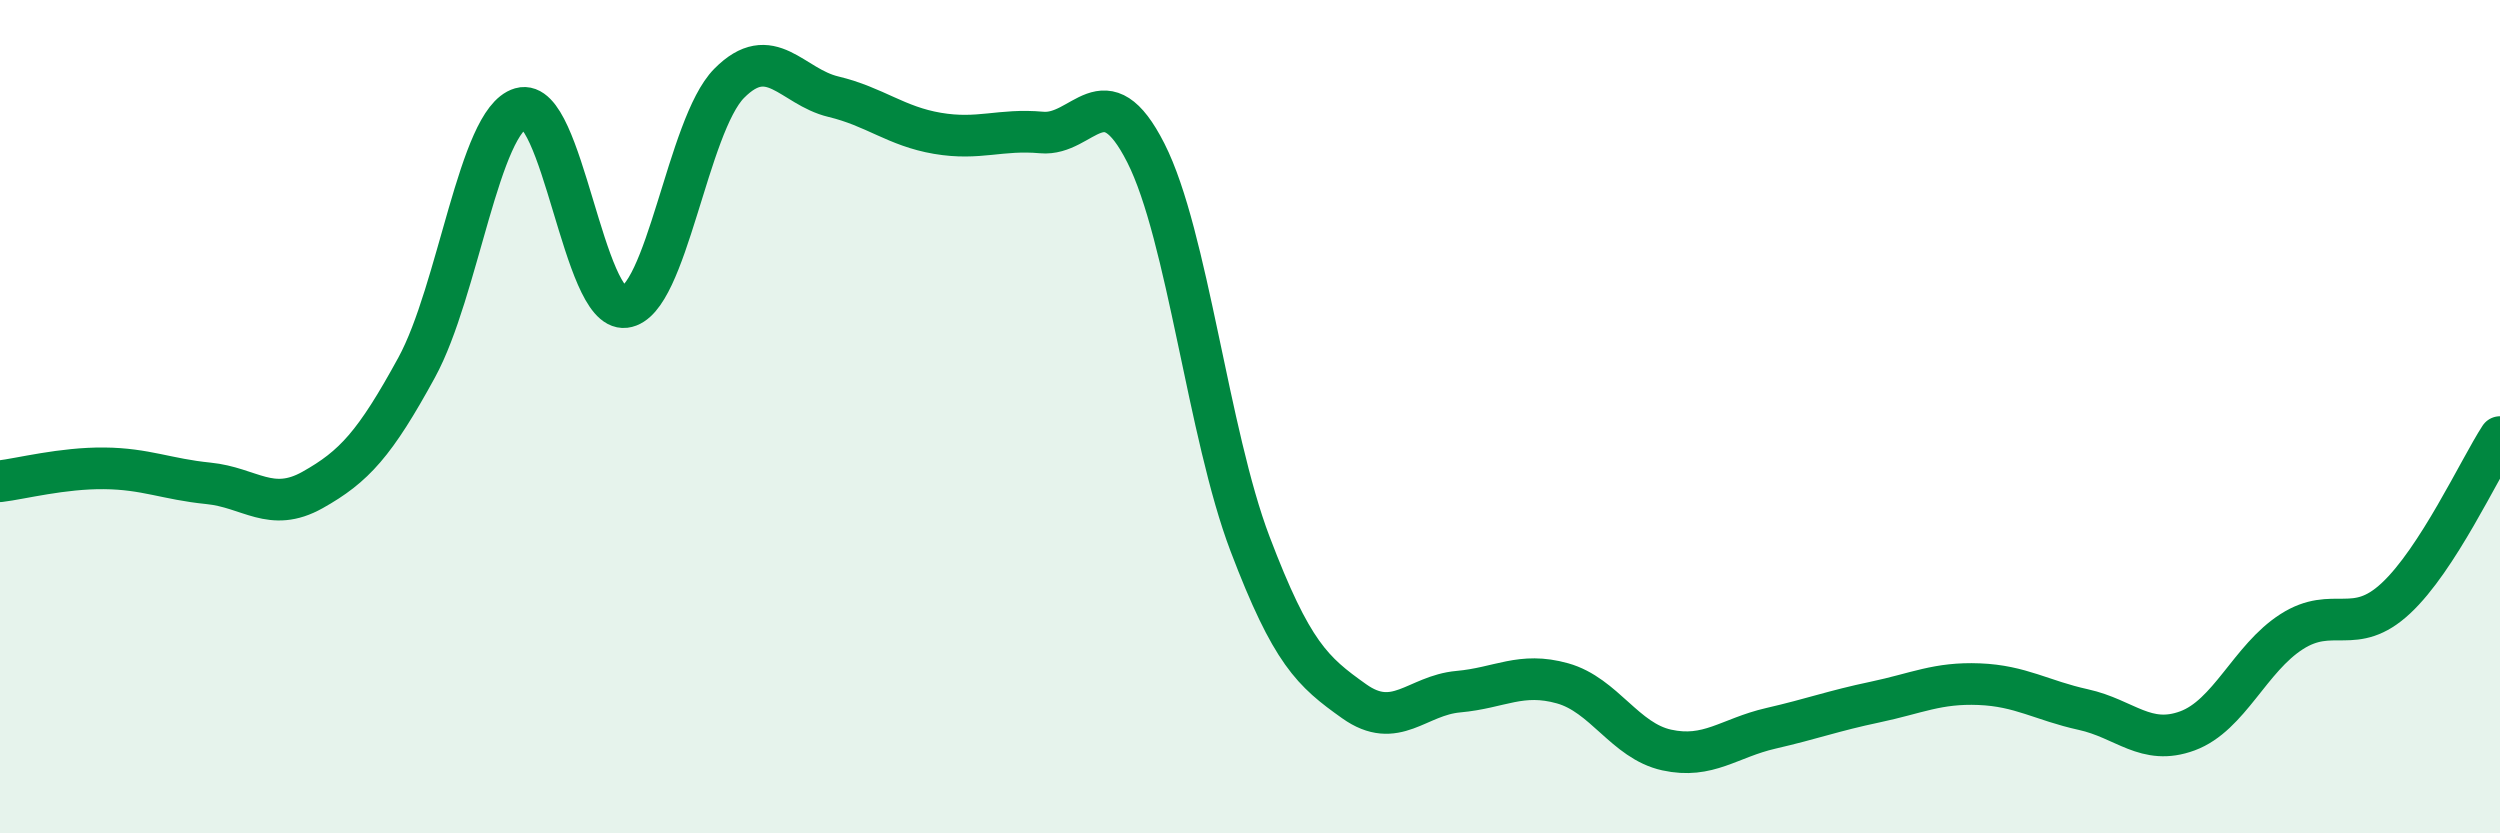
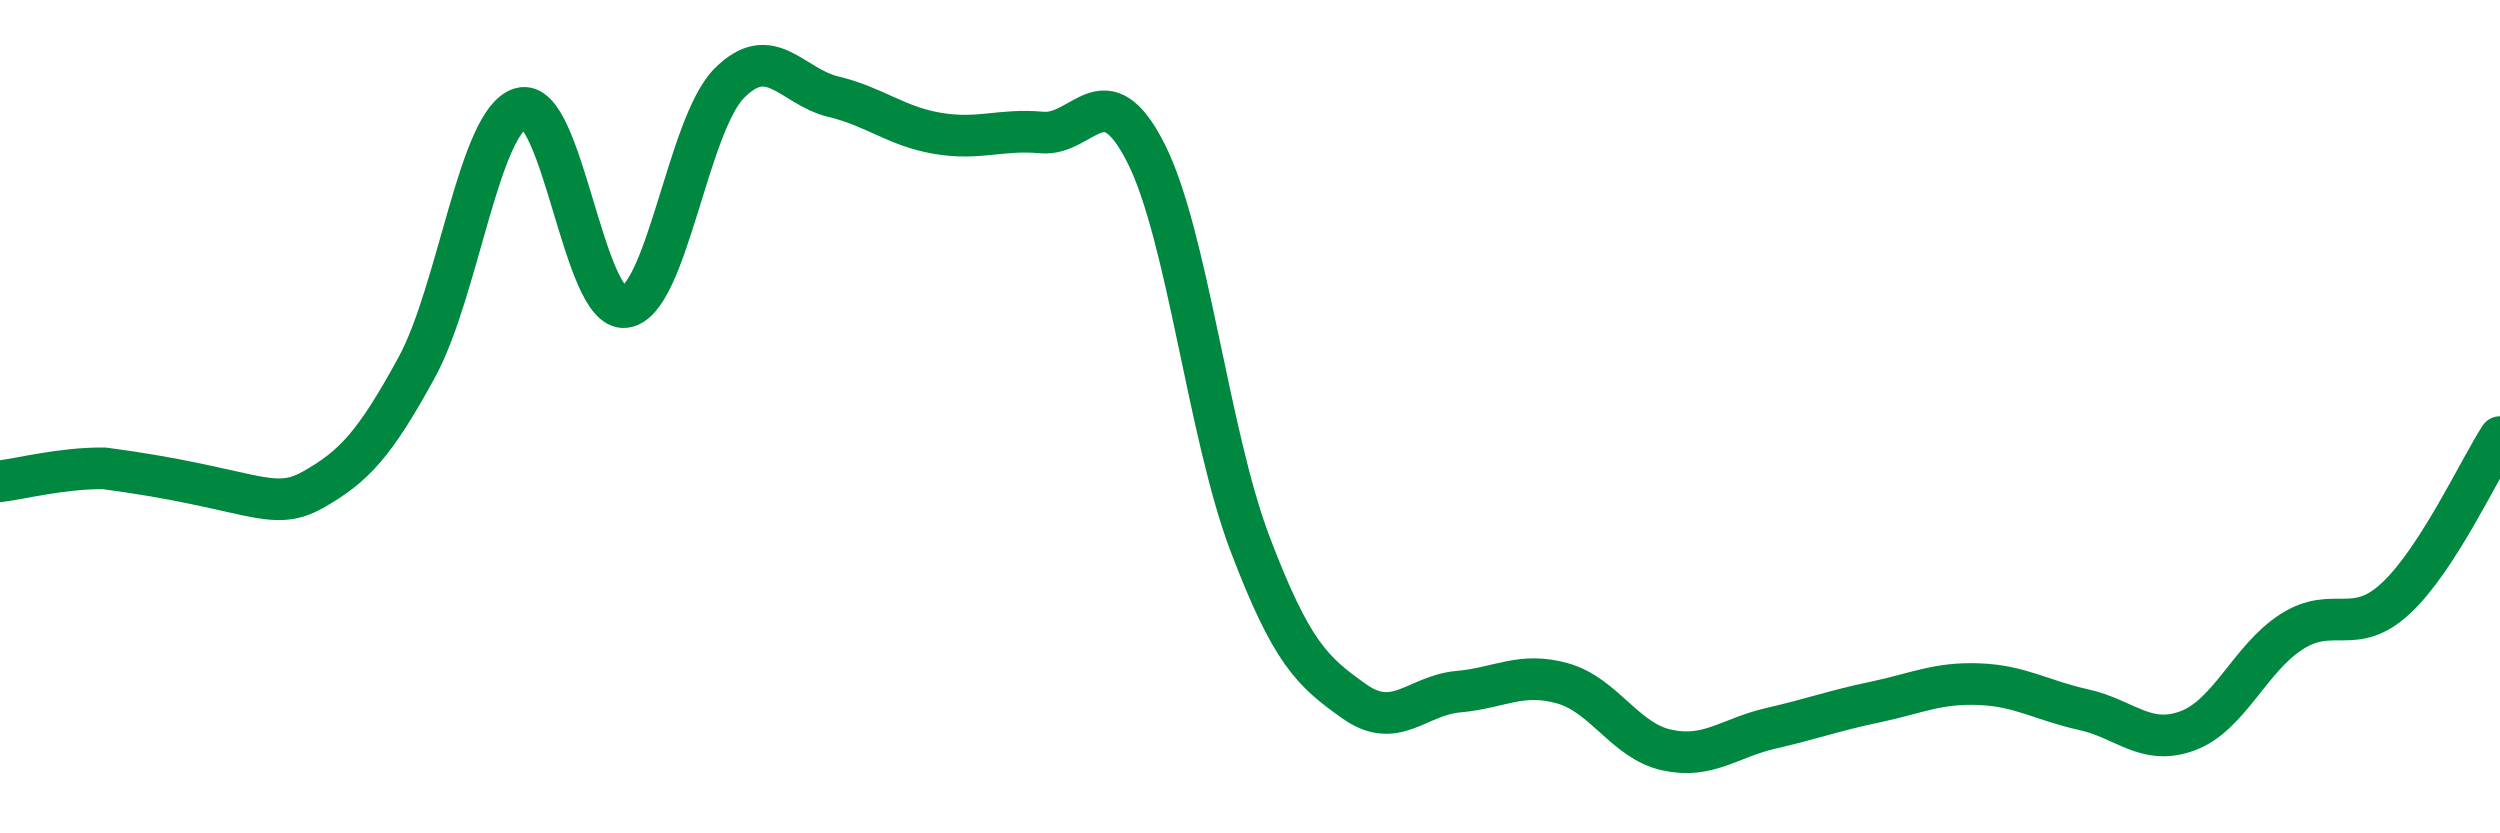
<svg xmlns="http://www.w3.org/2000/svg" width="60" height="20" viewBox="0 0 60 20">
-   <path d="M 0,11.55 C 0.5,11.49 1.5,11.23 2.5,11.24 C 3.5,11.25 4,11.5 5,11.6 C 6,11.7 6.5,12.32 7.5,11.76 C 8.5,11.2 9,10.65 10,8.82 C 11,6.99 11.5,2.89 12.5,2.6 C 13.5,2.31 14,7.49 15,7.37 C 16,7.25 16.5,3.01 17.5,2 C 18.5,0.99 19,2.08 20,2.32 C 21,2.56 21.5,3.03 22.5,3.2 C 23.5,3.37 24,3.09 25,3.18 C 26,3.27 26.5,1.7 27.5,3.67 C 28.5,5.64 29,10.42 30,13.05 C 31,15.68 31.5,16.12 32.5,16.83 C 33.5,17.54 34,16.69 35,16.6 C 36,16.51 36.5,16.12 37.5,16.4 C 38.5,16.68 39,17.78 40,18 C 41,18.22 41.5,17.71 42.5,17.48 C 43.5,17.25 44,17.06 45,16.85 C 46,16.64 46.5,16.38 47.5,16.42 C 48.5,16.46 49,16.81 50,17.03 C 51,17.25 51.5,17.91 52.5,17.54 C 53.5,17.17 54,15.8 55,15.16 C 56,14.52 56.5,15.29 57.5,14.36 C 58.5,13.43 59.5,11.26 60,10.49L60 20L0 20Z" fill="#008740" opacity="0.1" stroke-linecap="round" stroke-linejoin="round" />
-   <path d="M 0,11.55 C 0.5,11.49 1.5,11.23 2.5,11.24 C 3.5,11.25 4,11.5 5,11.6 C 6,11.7 6.5,12.32 7.5,11.76 C 8.5,11.2 9,10.65 10,8.82 C 11,6.99 11.5,2.89 12.5,2.6 C 13.5,2.31 14,7.49 15,7.37 C 16,7.25 16.5,3.01 17.5,2 C 18.5,0.99 19,2.08 20,2.32 C 21,2.56 21.5,3.03 22.5,3.2 C 23.5,3.37 24,3.09 25,3.18 C 26,3.27 26.5,1.7 27.5,3.67 C 28.5,5.64 29,10.42 30,13.05 C 31,15.68 31.5,16.12 32.5,16.83 C 33.5,17.54 34,16.69 35,16.6 C 36,16.51 36.5,16.12 37.5,16.4 C 38.5,16.68 39,17.78 40,18 C 41,18.22 41.5,17.71 42.5,17.48 C 43.5,17.25 44,17.06 45,16.85 C 46,16.64 46.5,16.38 47.5,16.42 C 48.5,16.46 49,16.81 50,17.03 C 51,17.25 51.5,17.91 52.5,17.54 C 53.5,17.17 54,15.8 55,15.16 C 56,14.52 56.5,15.29 57.5,14.36 C 58.5,13.43 59.5,11.26 60,10.49" stroke="#008740" stroke-width="1" fill="none" stroke-linecap="round" stroke-linejoin="round" />
+   <path d="M 0,11.55 C 0.5,11.49 1.5,11.23 2.5,11.24 C 6,11.7 6.5,12.32 7.5,11.76 C 8.5,11.2 9,10.65 10,8.82 C 11,6.99 11.5,2.89 12.5,2.6 C 13.5,2.31 14,7.49 15,7.37 C 16,7.25 16.5,3.01 17.5,2 C 18.5,0.99 19,2.08 20,2.32 C 21,2.56 21.5,3.03 22.5,3.2 C 23.5,3.37 24,3.09 25,3.18 C 26,3.27 26.5,1.7 27.5,3.67 C 28.5,5.64 29,10.42 30,13.05 C 31,15.68 31.5,16.12 32.5,16.83 C 33.5,17.54 34,16.69 35,16.6 C 36,16.51 36.5,16.12 37.5,16.4 C 38.5,16.68 39,17.78 40,18 C 41,18.22 41.5,17.71 42.5,17.48 C 43.5,17.25 44,17.06 45,16.85 C 46,16.64 46.5,16.38 47.5,16.42 C 48.5,16.46 49,16.81 50,17.03 C 51,17.25 51.5,17.91 52.5,17.54 C 53.5,17.17 54,15.8 55,15.16 C 56,14.52 56.5,15.29 57.5,14.36 C 58.5,13.43 59.5,11.26 60,10.49" stroke="#008740" stroke-width="1" fill="none" stroke-linecap="round" stroke-linejoin="round" />
</svg>